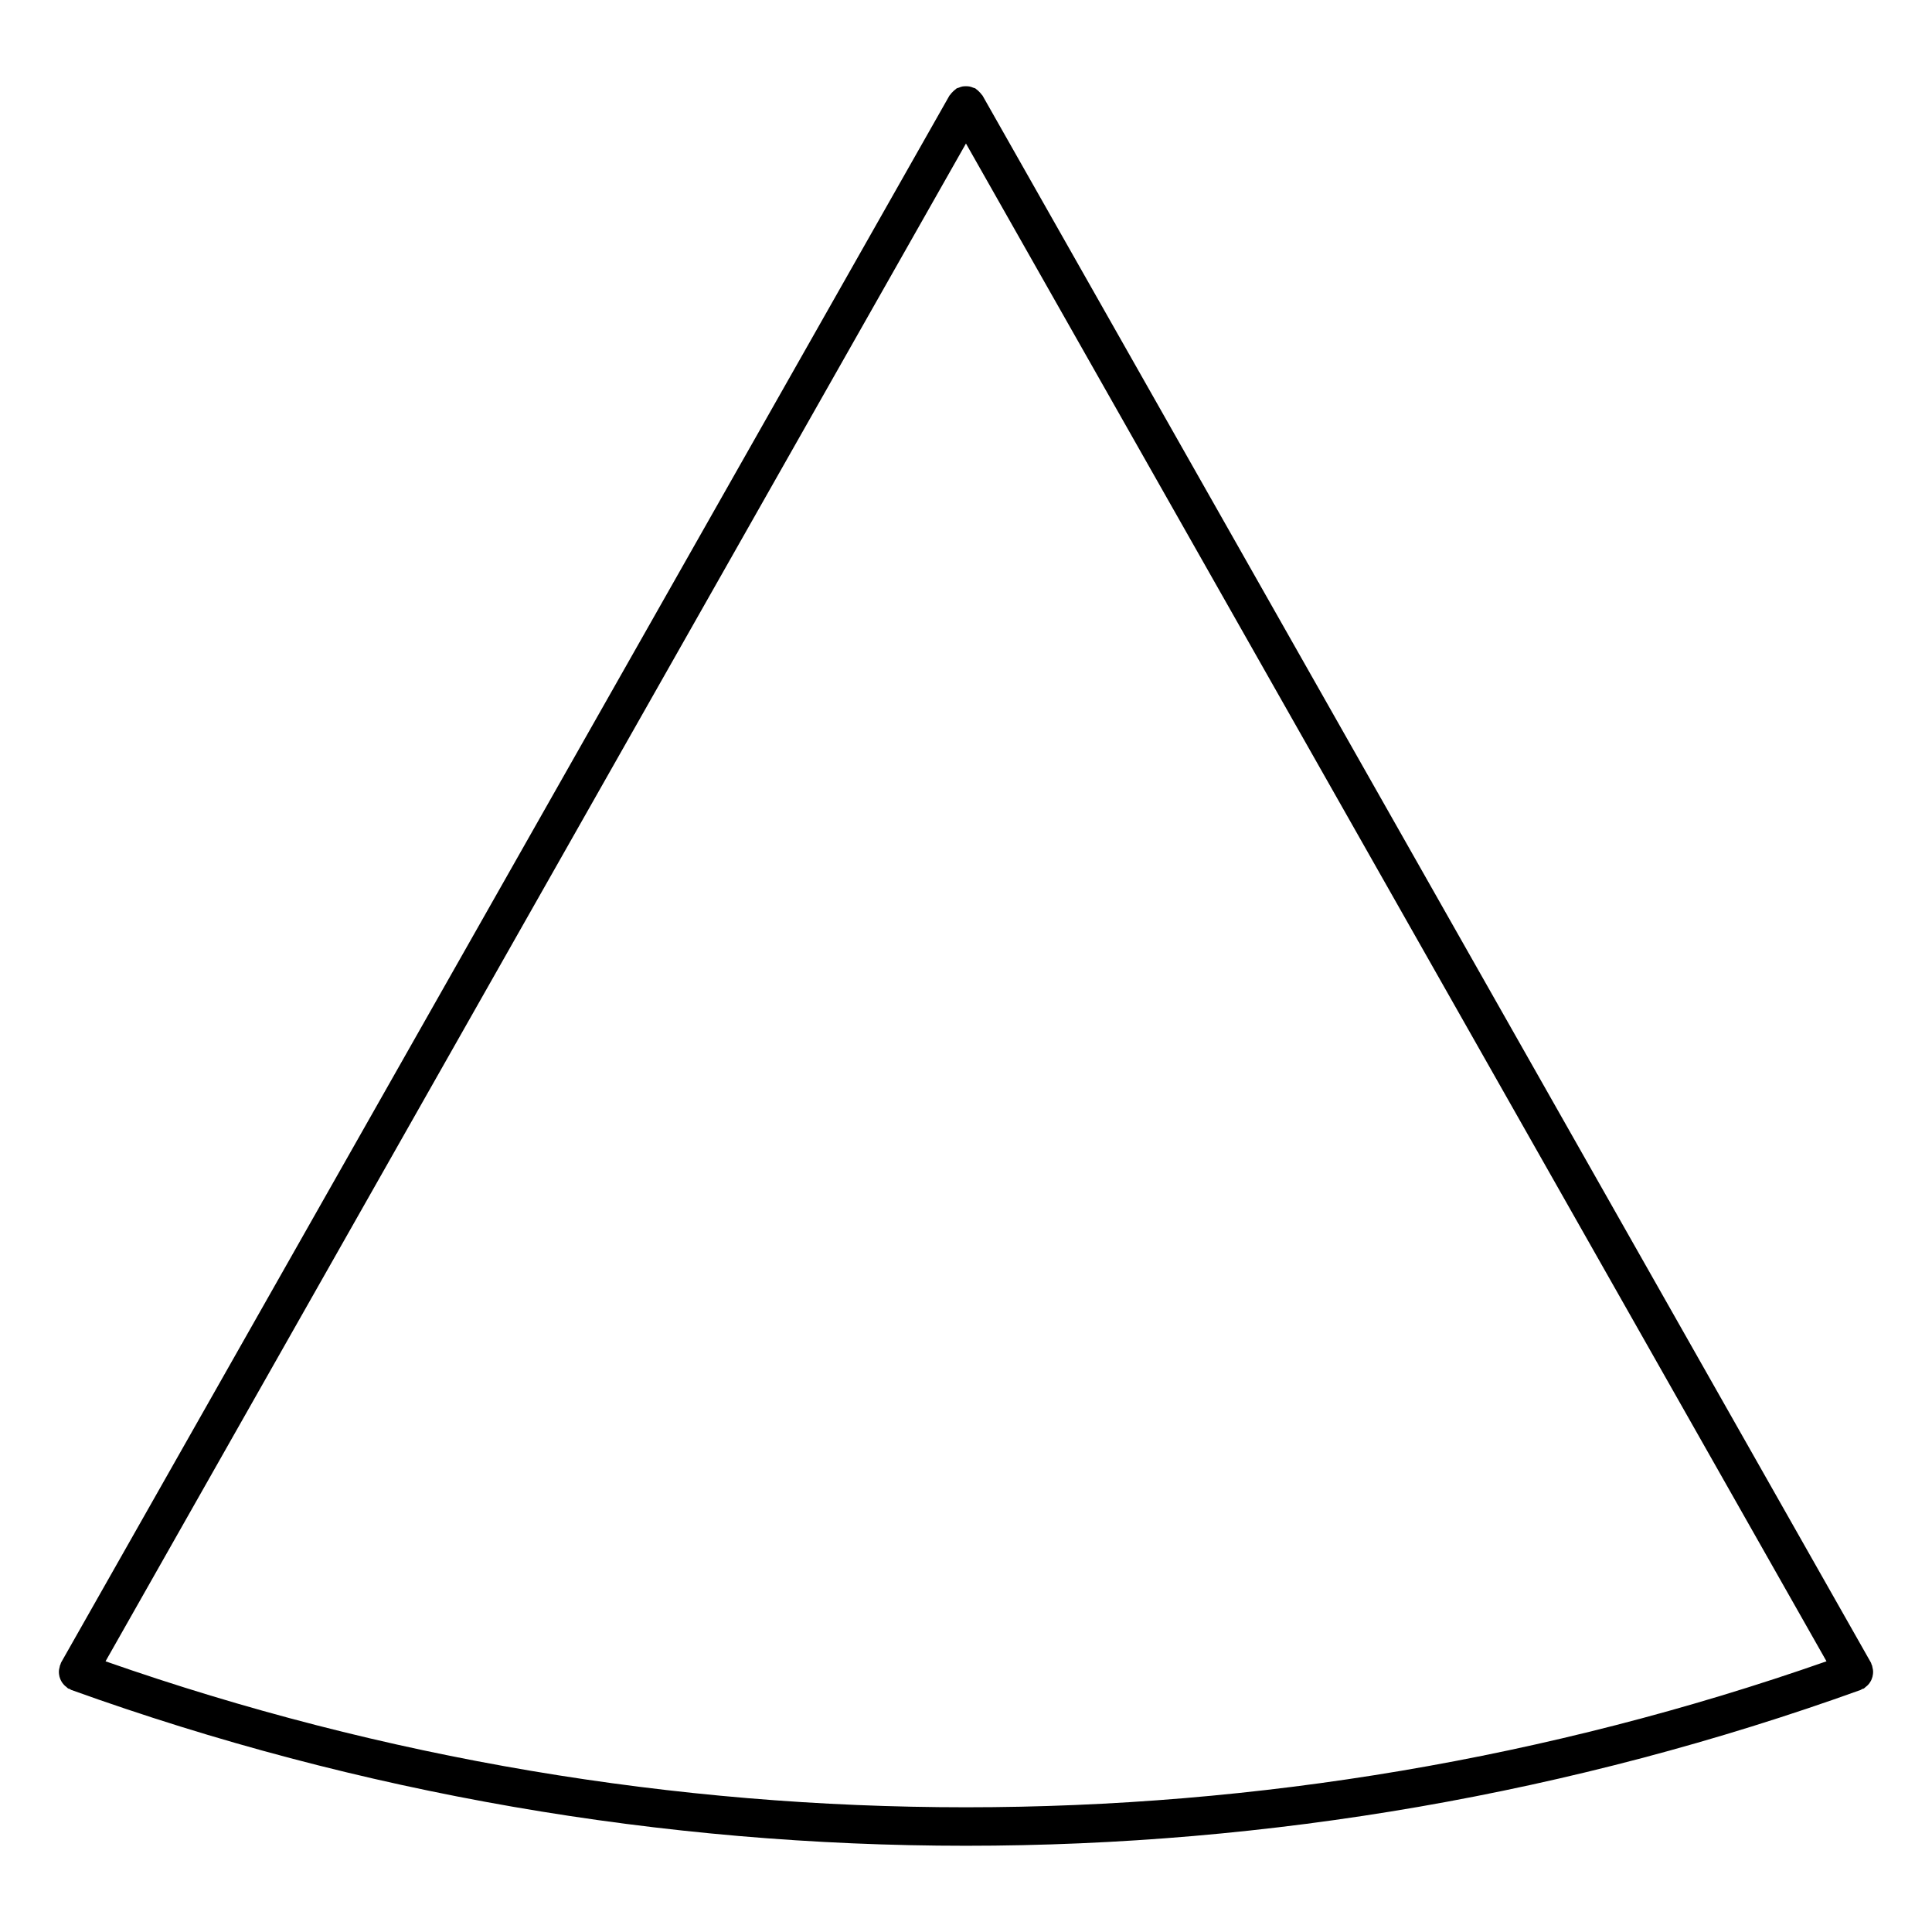
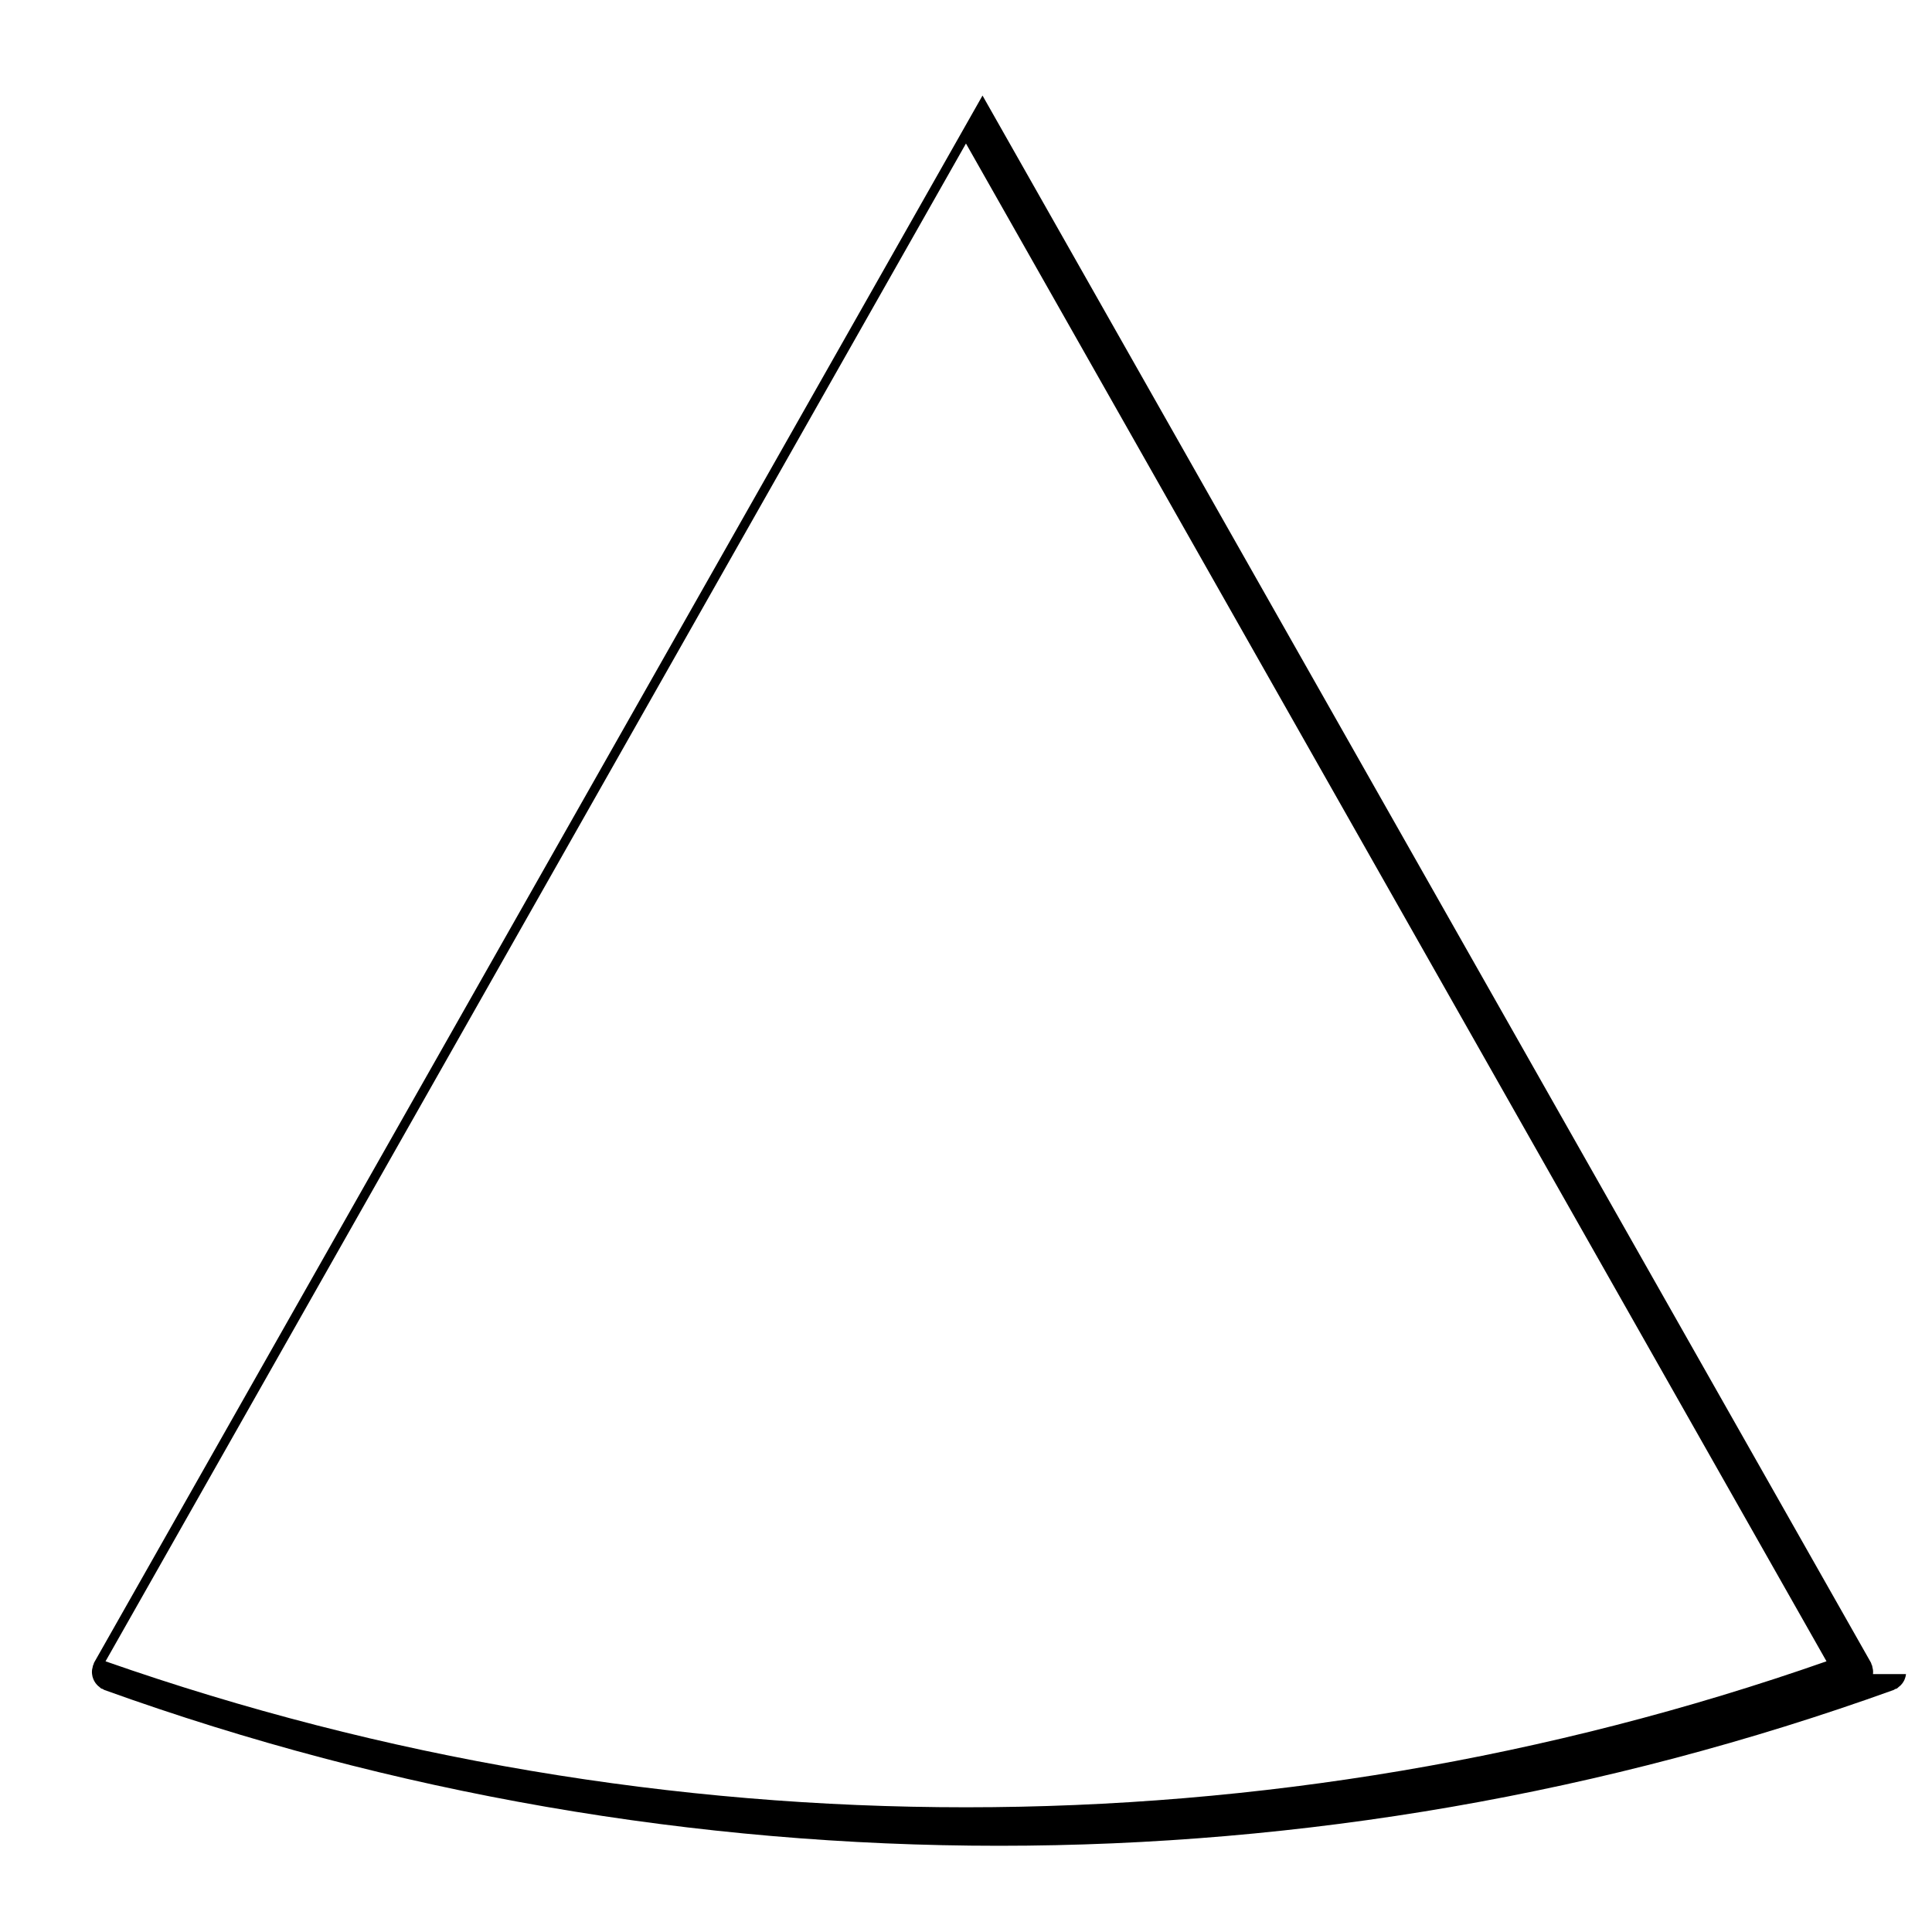
<svg xmlns="http://www.w3.org/2000/svg" fill="#000000" width="800px" height="800px" version="1.1" viewBox="144 144 512 512">
-   <path d="m640.36 587.65c0.02-0.16 0.031-0.312 0.031-0.473 0.012-0.504-0.07-0.988-0.211-1.48-0.031-0.09 0-0.191-0.039-0.281-0.031-0.07-0.09-0.121-0.121-0.191-0.082-0.211-0.09-0.414-0.203-0.613l-235.44-415.29c-0.059-0.102-0.16-0.16-0.223-0.25-0.191-0.281-0.422-0.523-0.664-0.766-0.242-0.242-0.473-0.473-0.754-0.656-0.102-0.059-0.16-0.172-0.262-0.223-0.18-0.102-0.383-0.109-0.574-0.191-0.324-0.133-0.637-0.25-0.977-0.312-0.312-0.059-0.625-0.07-0.938-0.07-0.324 0-0.637 0.012-0.957 0.07-0.324 0.062-0.629 0.184-0.938 0.312-0.191 0.082-0.395 0.082-0.574 0.191-0.109 0.059-0.172 0.16-0.262 0.23-0.273 0.18-0.504 0.414-0.746 0.645-0.242 0.242-0.484 0.484-0.664 0.766-0.059 0.09-0.16 0.152-0.223 0.25l-235.44 415.29c-0.109 0.211-0.121 0.422-0.211 0.637-0.02 0.059-0.07 0.102-0.102 0.16-0.031 0.082-0.012 0.172-0.031 0.242-0.16 0.516-0.242 1.027-0.23 1.543 0 0.152 0.02 0.281 0.031 0.434 0.051 0.484 0.16 0.938 0.352 1.379 0.07 0.18 0.16 0.332 0.242 0.504 0.211 0.371 0.441 0.707 0.754 1.027 0.18 0.203 0.383 0.352 0.605 0.523 0.172 0.133 0.293 0.312 0.484 0.422 0.121 0.07 0.25 0.039 0.371 0.102 0.16 0.082 0.281 0.211 0.453 0.273 76.449 27.52 156.78 41.293 237.1 41.293 80.328 0 160.64-13.766 237.09-41.293 0.172-0.059 0.281-0.203 0.441-0.262 0.133-0.059 0.273-0.039 0.395-0.109 0.211-0.121 0.324-0.301 0.516-0.441 0.203-0.16 0.383-0.301 0.562-0.484 0.312-0.324 0.562-0.664 0.766-1.047 0.09-0.172 0.172-0.312 0.23-0.484 0.195-0.449 0.305-0.902 0.355-1.375zm-468.39-3.387 228.02-402.23 228.05 402.23c-147.34 51.582-308.77 51.582-456.08 0z" />
+   <path d="m640.36 587.65c0.02-0.16 0.031-0.312 0.031-0.473 0.012-0.504-0.07-0.988-0.211-1.48-0.031-0.09 0-0.191-0.039-0.281-0.031-0.07-0.09-0.121-0.121-0.191-0.082-0.211-0.09-0.414-0.203-0.613l-235.44-415.29l-235.44 415.29c-0.109 0.211-0.121 0.422-0.211 0.637-0.02 0.059-0.07 0.102-0.102 0.16-0.031 0.082-0.012 0.172-0.031 0.242-0.16 0.516-0.242 1.027-0.23 1.543 0 0.152 0.02 0.281 0.031 0.434 0.051 0.484 0.16 0.938 0.352 1.379 0.07 0.18 0.16 0.332 0.242 0.504 0.211 0.371 0.441 0.707 0.754 1.027 0.18 0.203 0.383 0.352 0.605 0.523 0.172 0.133 0.293 0.312 0.484 0.422 0.121 0.07 0.25 0.039 0.371 0.102 0.16 0.082 0.281 0.211 0.453 0.273 76.449 27.52 156.78 41.293 237.1 41.293 80.328 0 160.64-13.766 237.09-41.293 0.172-0.059 0.281-0.203 0.441-0.262 0.133-0.059 0.273-0.039 0.395-0.109 0.211-0.121 0.324-0.301 0.516-0.441 0.203-0.16 0.383-0.301 0.562-0.484 0.312-0.324 0.562-0.664 0.766-1.047 0.09-0.172 0.172-0.312 0.23-0.484 0.195-0.449 0.305-0.902 0.355-1.375zm-468.39-3.387 228.02-402.23 228.05 402.23c-147.34 51.582-308.77 51.582-456.08 0z" />
</svg>